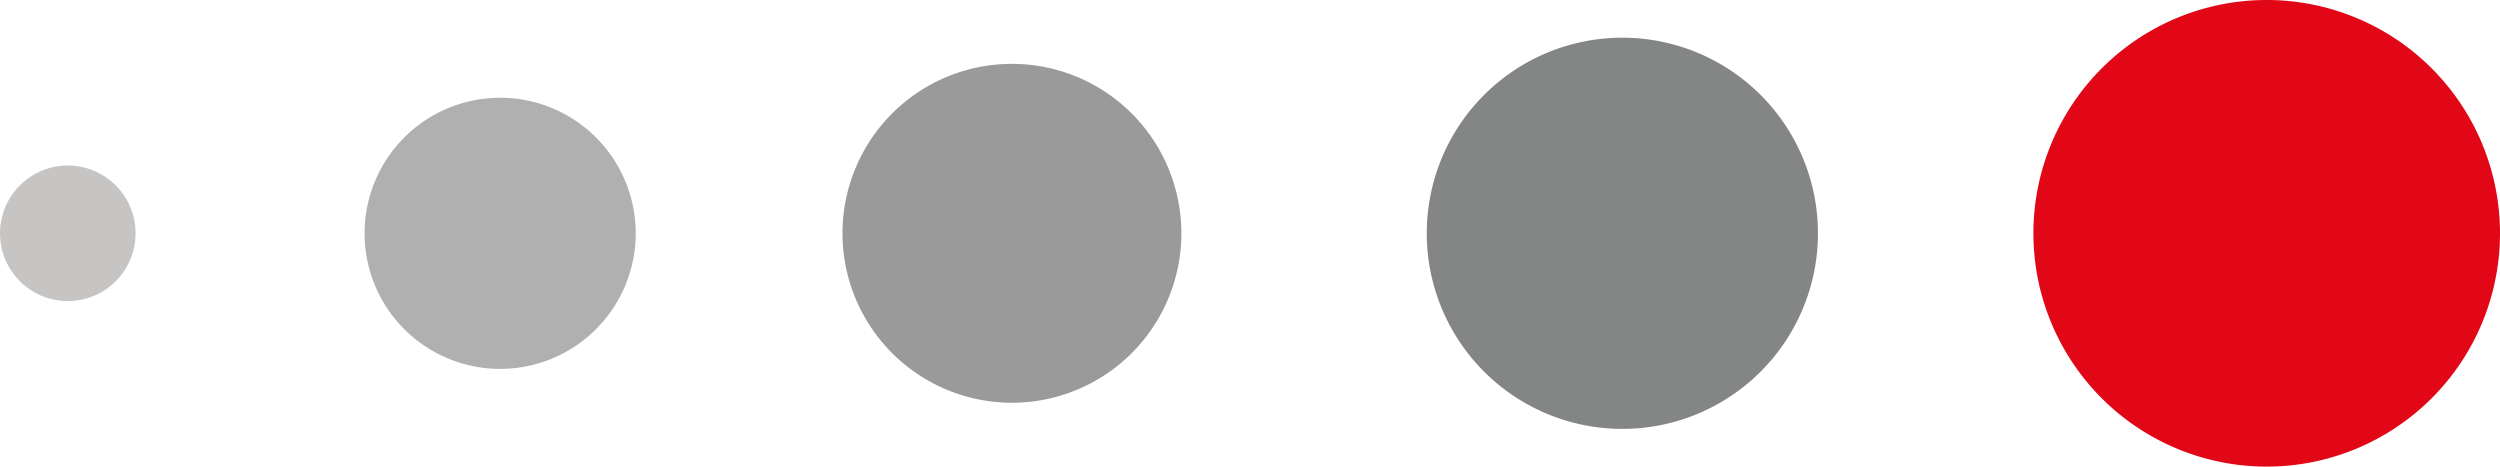
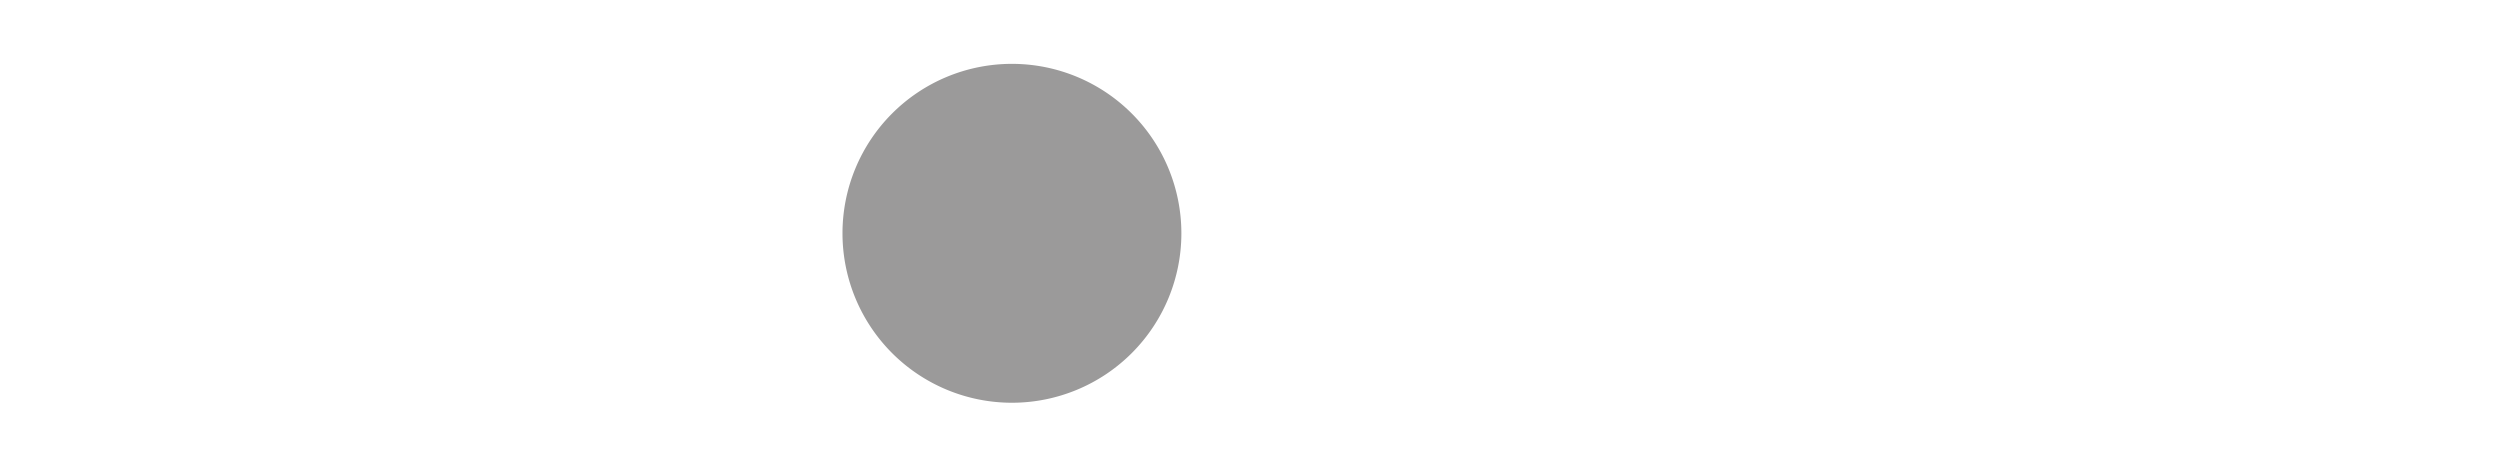
<svg xmlns="http://www.w3.org/2000/svg" width="107.159" height="20" viewBox="0 0 107.159 20">
  <g id="Group_53247" data-name="Group 53247" transform="translate(-7741.841 -4007) rotate(90)">
    <path id="Path_26" data-name="Path 26" d="M7.263,41.02A7.263,7.263,0,1,1,0,48.283,7.264,7.264,0,0,1,7.263,41.02" transform="translate(4009.737 -7833.499)" fill="#9b9a9a" />
-     <path id="Path_27" data-name="Path 27" d="M15.021,68.87A5.811,5.811,0,1,1,9.21,74.681a5.811,5.811,0,0,1,5.811-5.811" transform="translate(4001.98 -7837.96)" fill="#b0b0b0" />
-     <path id="Path_28" data-name="Path 28" d="M32.155,86.74a2.905,2.905,0,1,1-2.905,2.905,2.905,2.905,0,0,1,2.905-2.905" transform="translate(3984.845 -7834.392)" fill="#c6c5c4" />
-     <path id="Path_29" data-name="Path 29" d="M19.164,13.04a8.384,8.384,0,1,1-8.384,8.384,8.384,8.384,0,0,1,8.384-8.384" transform="translate(3997.836 -7832.805)" fill="#848585" />
-     <path id="Path_30" data-name="Path 30" d="M55.38,0a10,10,0,1,1-10,10,10,10,0,0,1,10-10" transform="translate(3961.62 -7849)" fill="#e10717" />
  </g>
</svg>